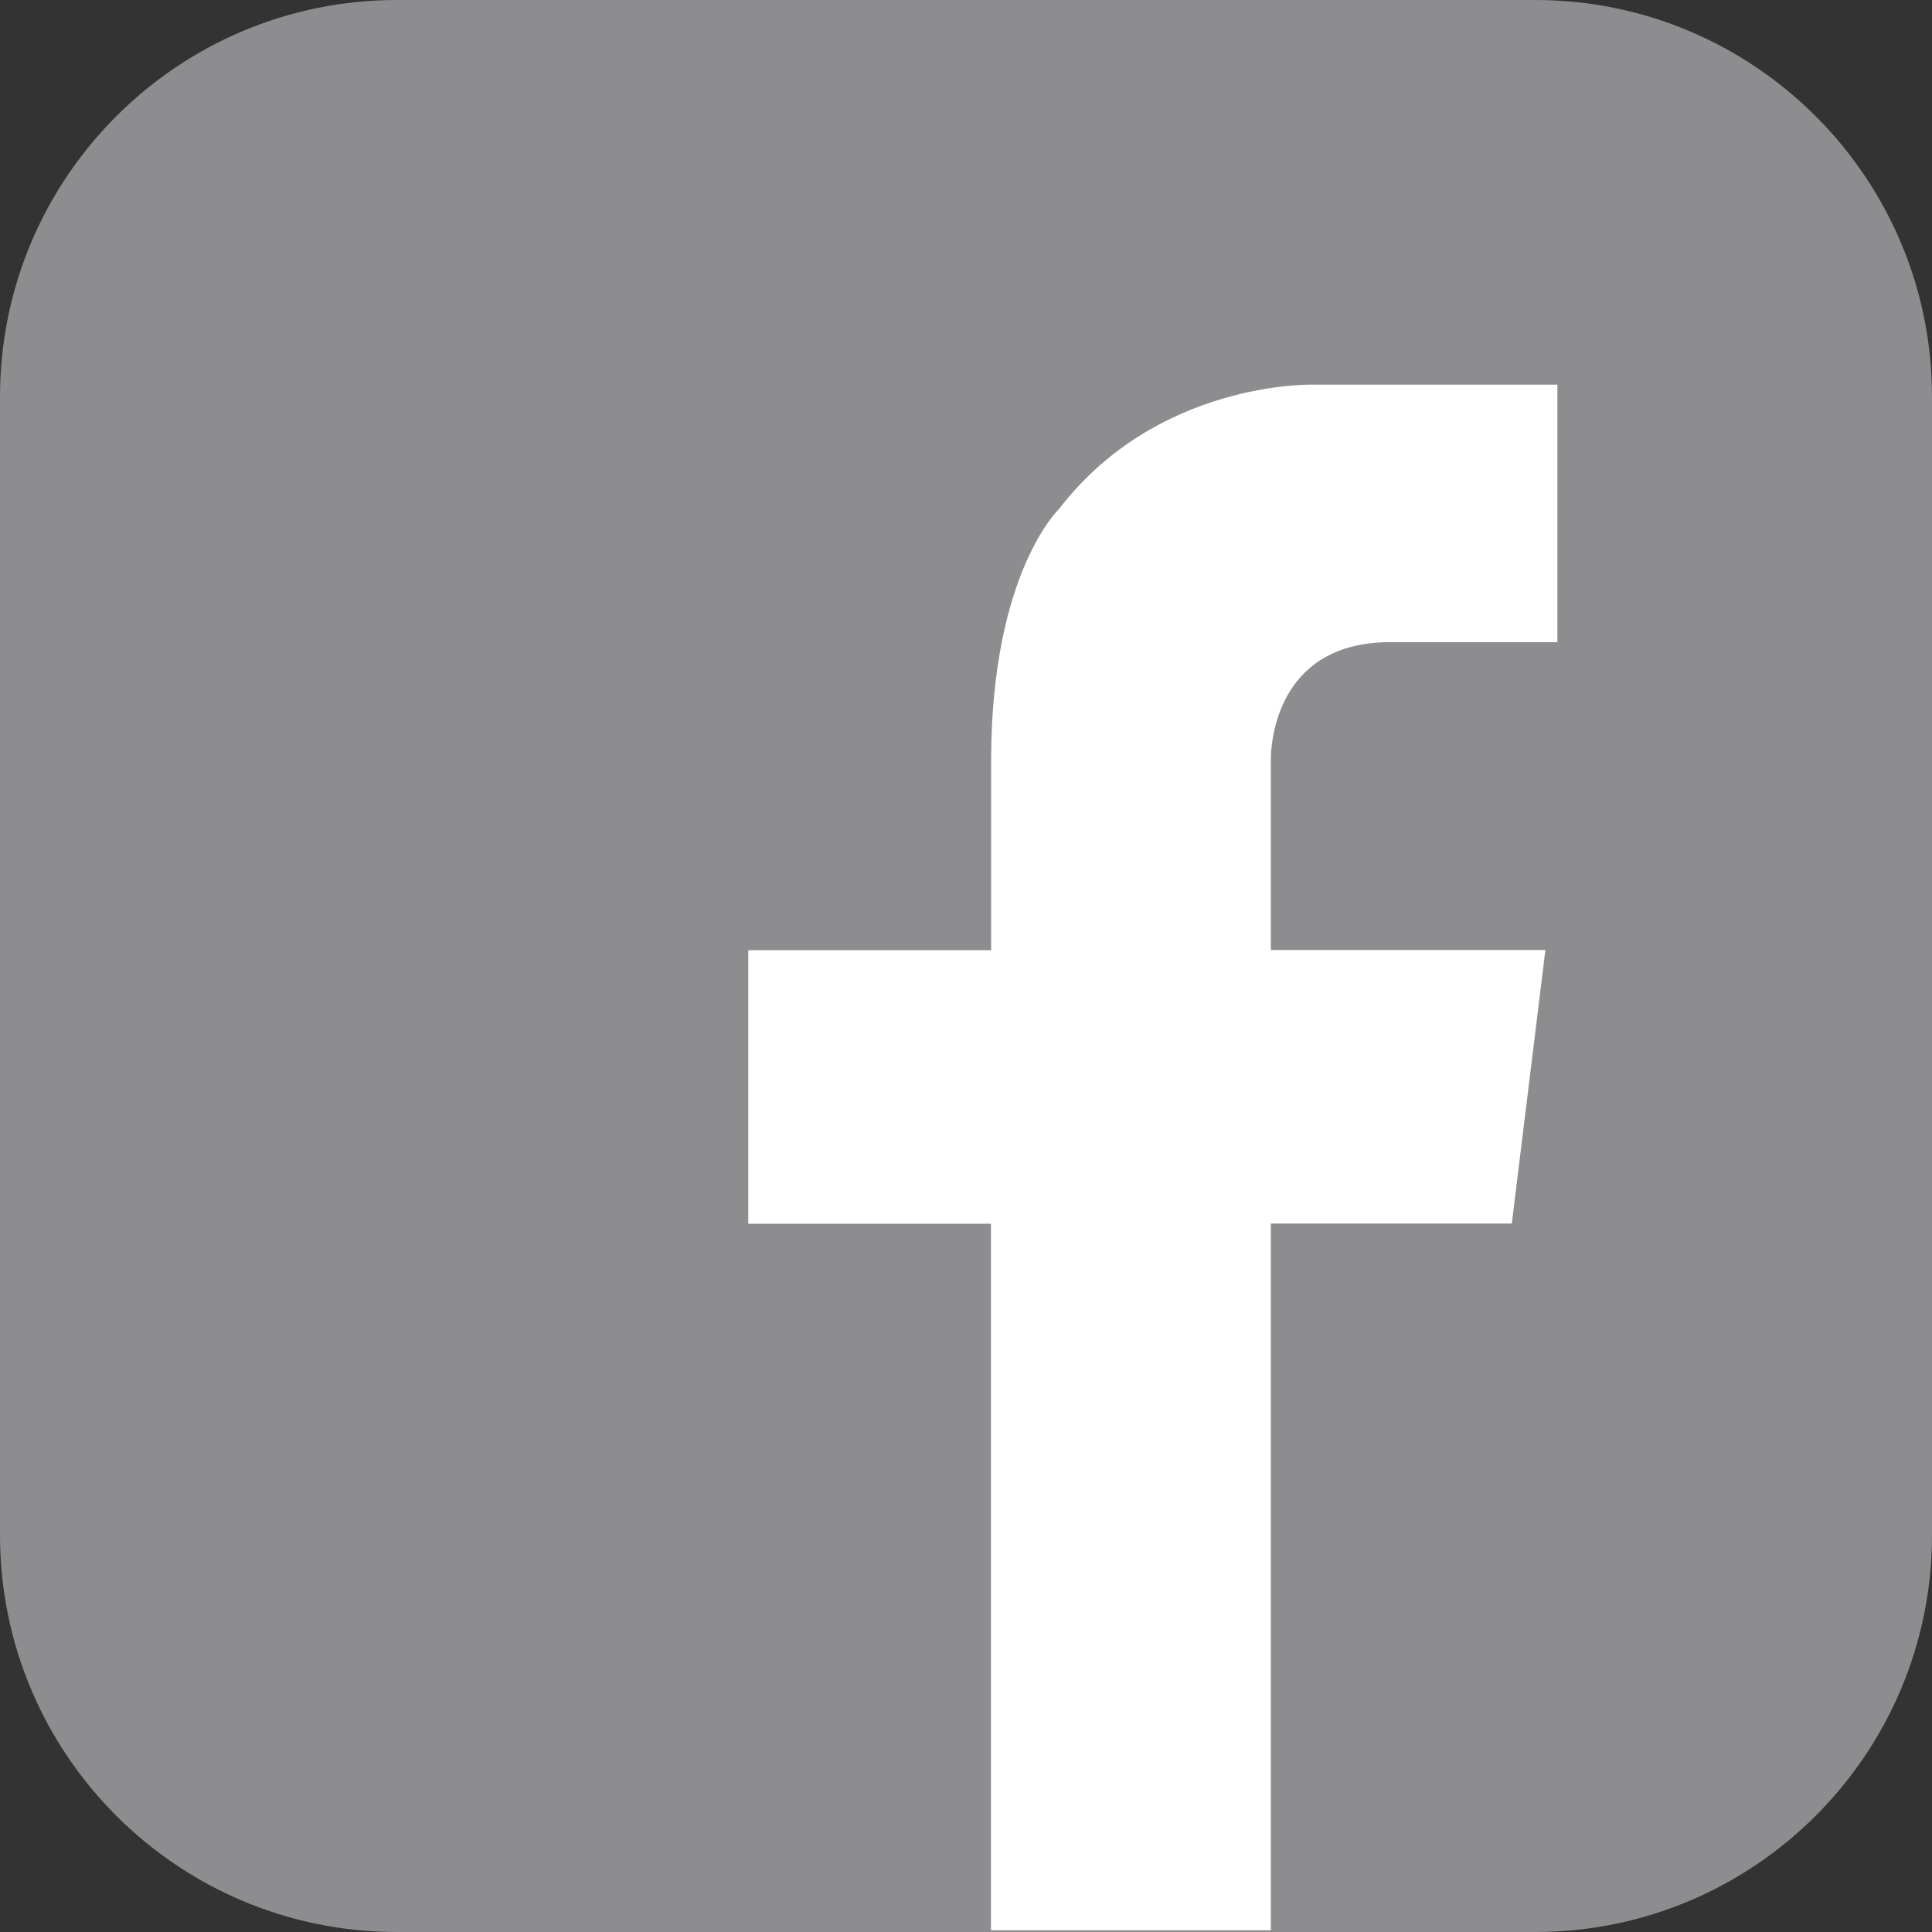
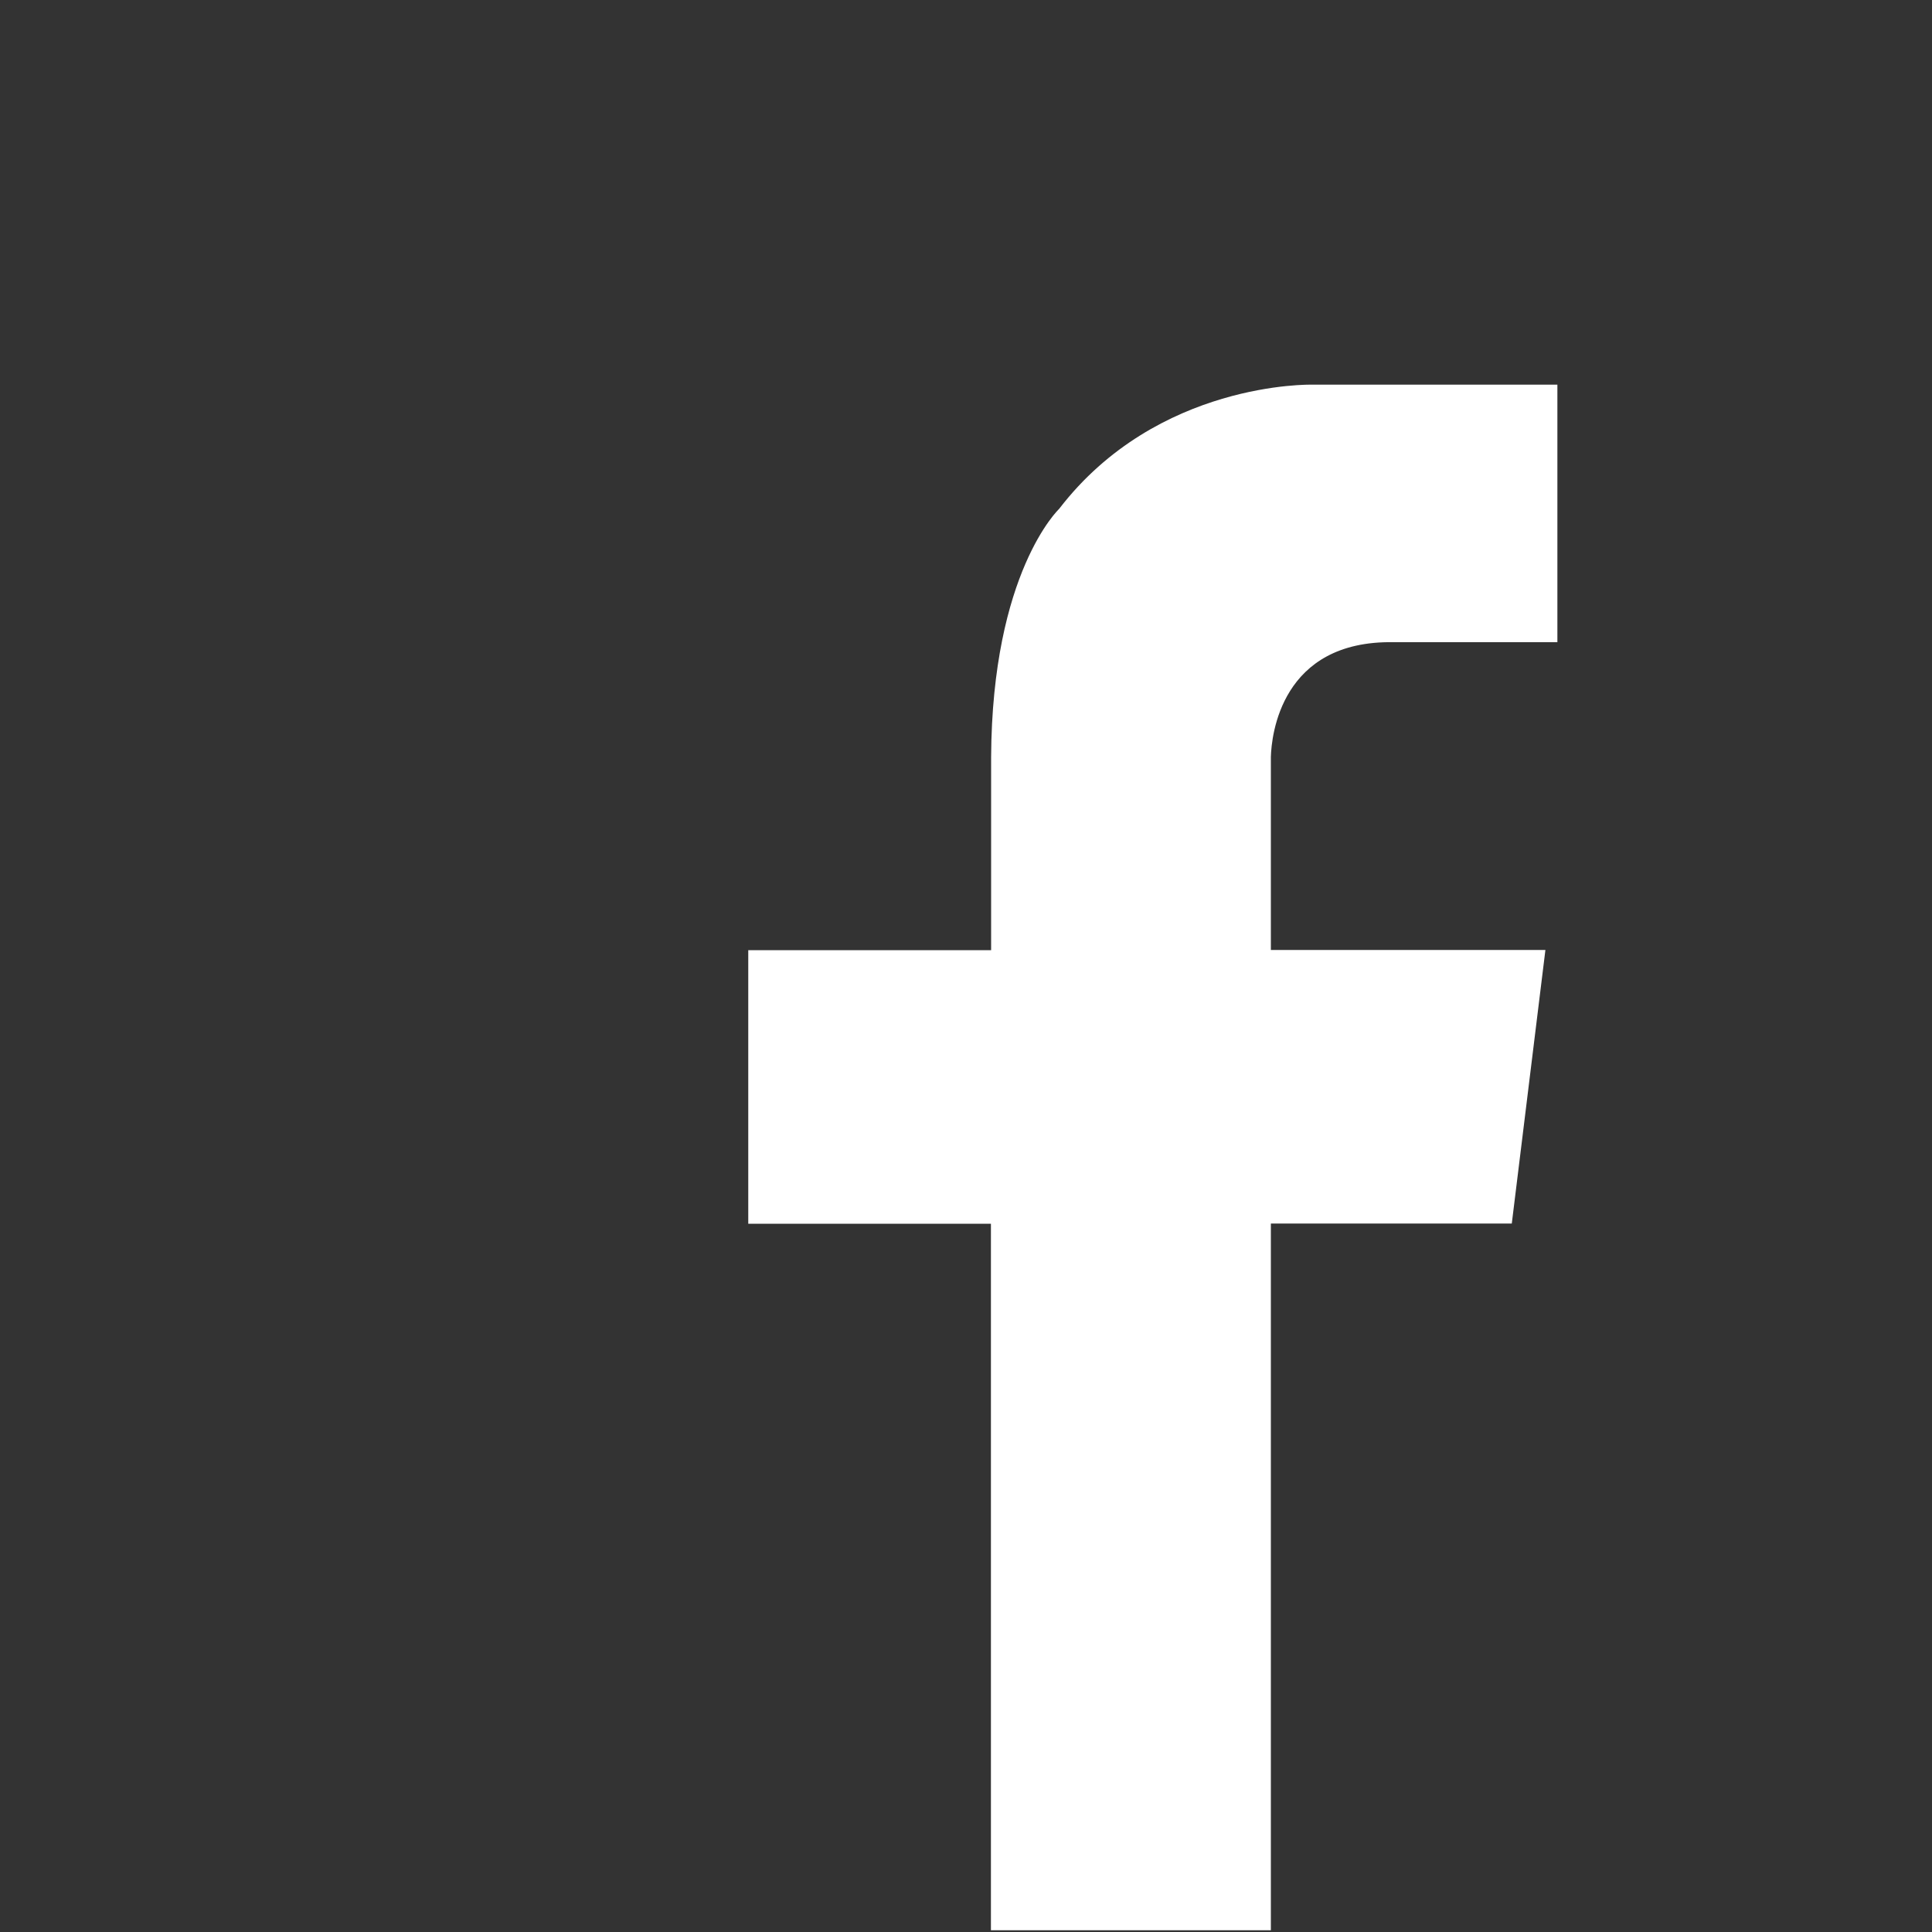
<svg xmlns="http://www.w3.org/2000/svg" version="1.1" id="Layer_1" x="0px" y="0px" viewBox="0 0 100 100" style="enable-background:new 0 0 100 100;" xml:space="preserve">
  <rect x="0" y="0" width="100" height="100" fill="#333333" stroke="none" />
  <style type="text/css">
	.st0{fill:#8D8C8E;}
	.st1{fill:#FFFFFF;}
</style>
  <g>
-     <path class="st0" d="M0,20.54C0,9.2,9.2,0,20.54,0h58.92C90.8,0,100,9.2,100,20.54v58.92C100,90.8,90.8,100,79.46,100H20.54   C9.2,100,0,90.8,0,79.46" />
    <path class="st1" d="M72.13,33.24h8.48V19.91H70.08l0,0H67.9c0,0-7.99-0.2-13.08,6.43c0,0-3.47,3.27-3.52,12.85l0,0v9.99H38.73   v14.16h12.56v36.57h14.49V63.33h12.47l1.74-14.16H65.78v-9.99l0,0C65.81,38.07,66.3,33.14,72.13,33.24z" />
  </g>
</svg>